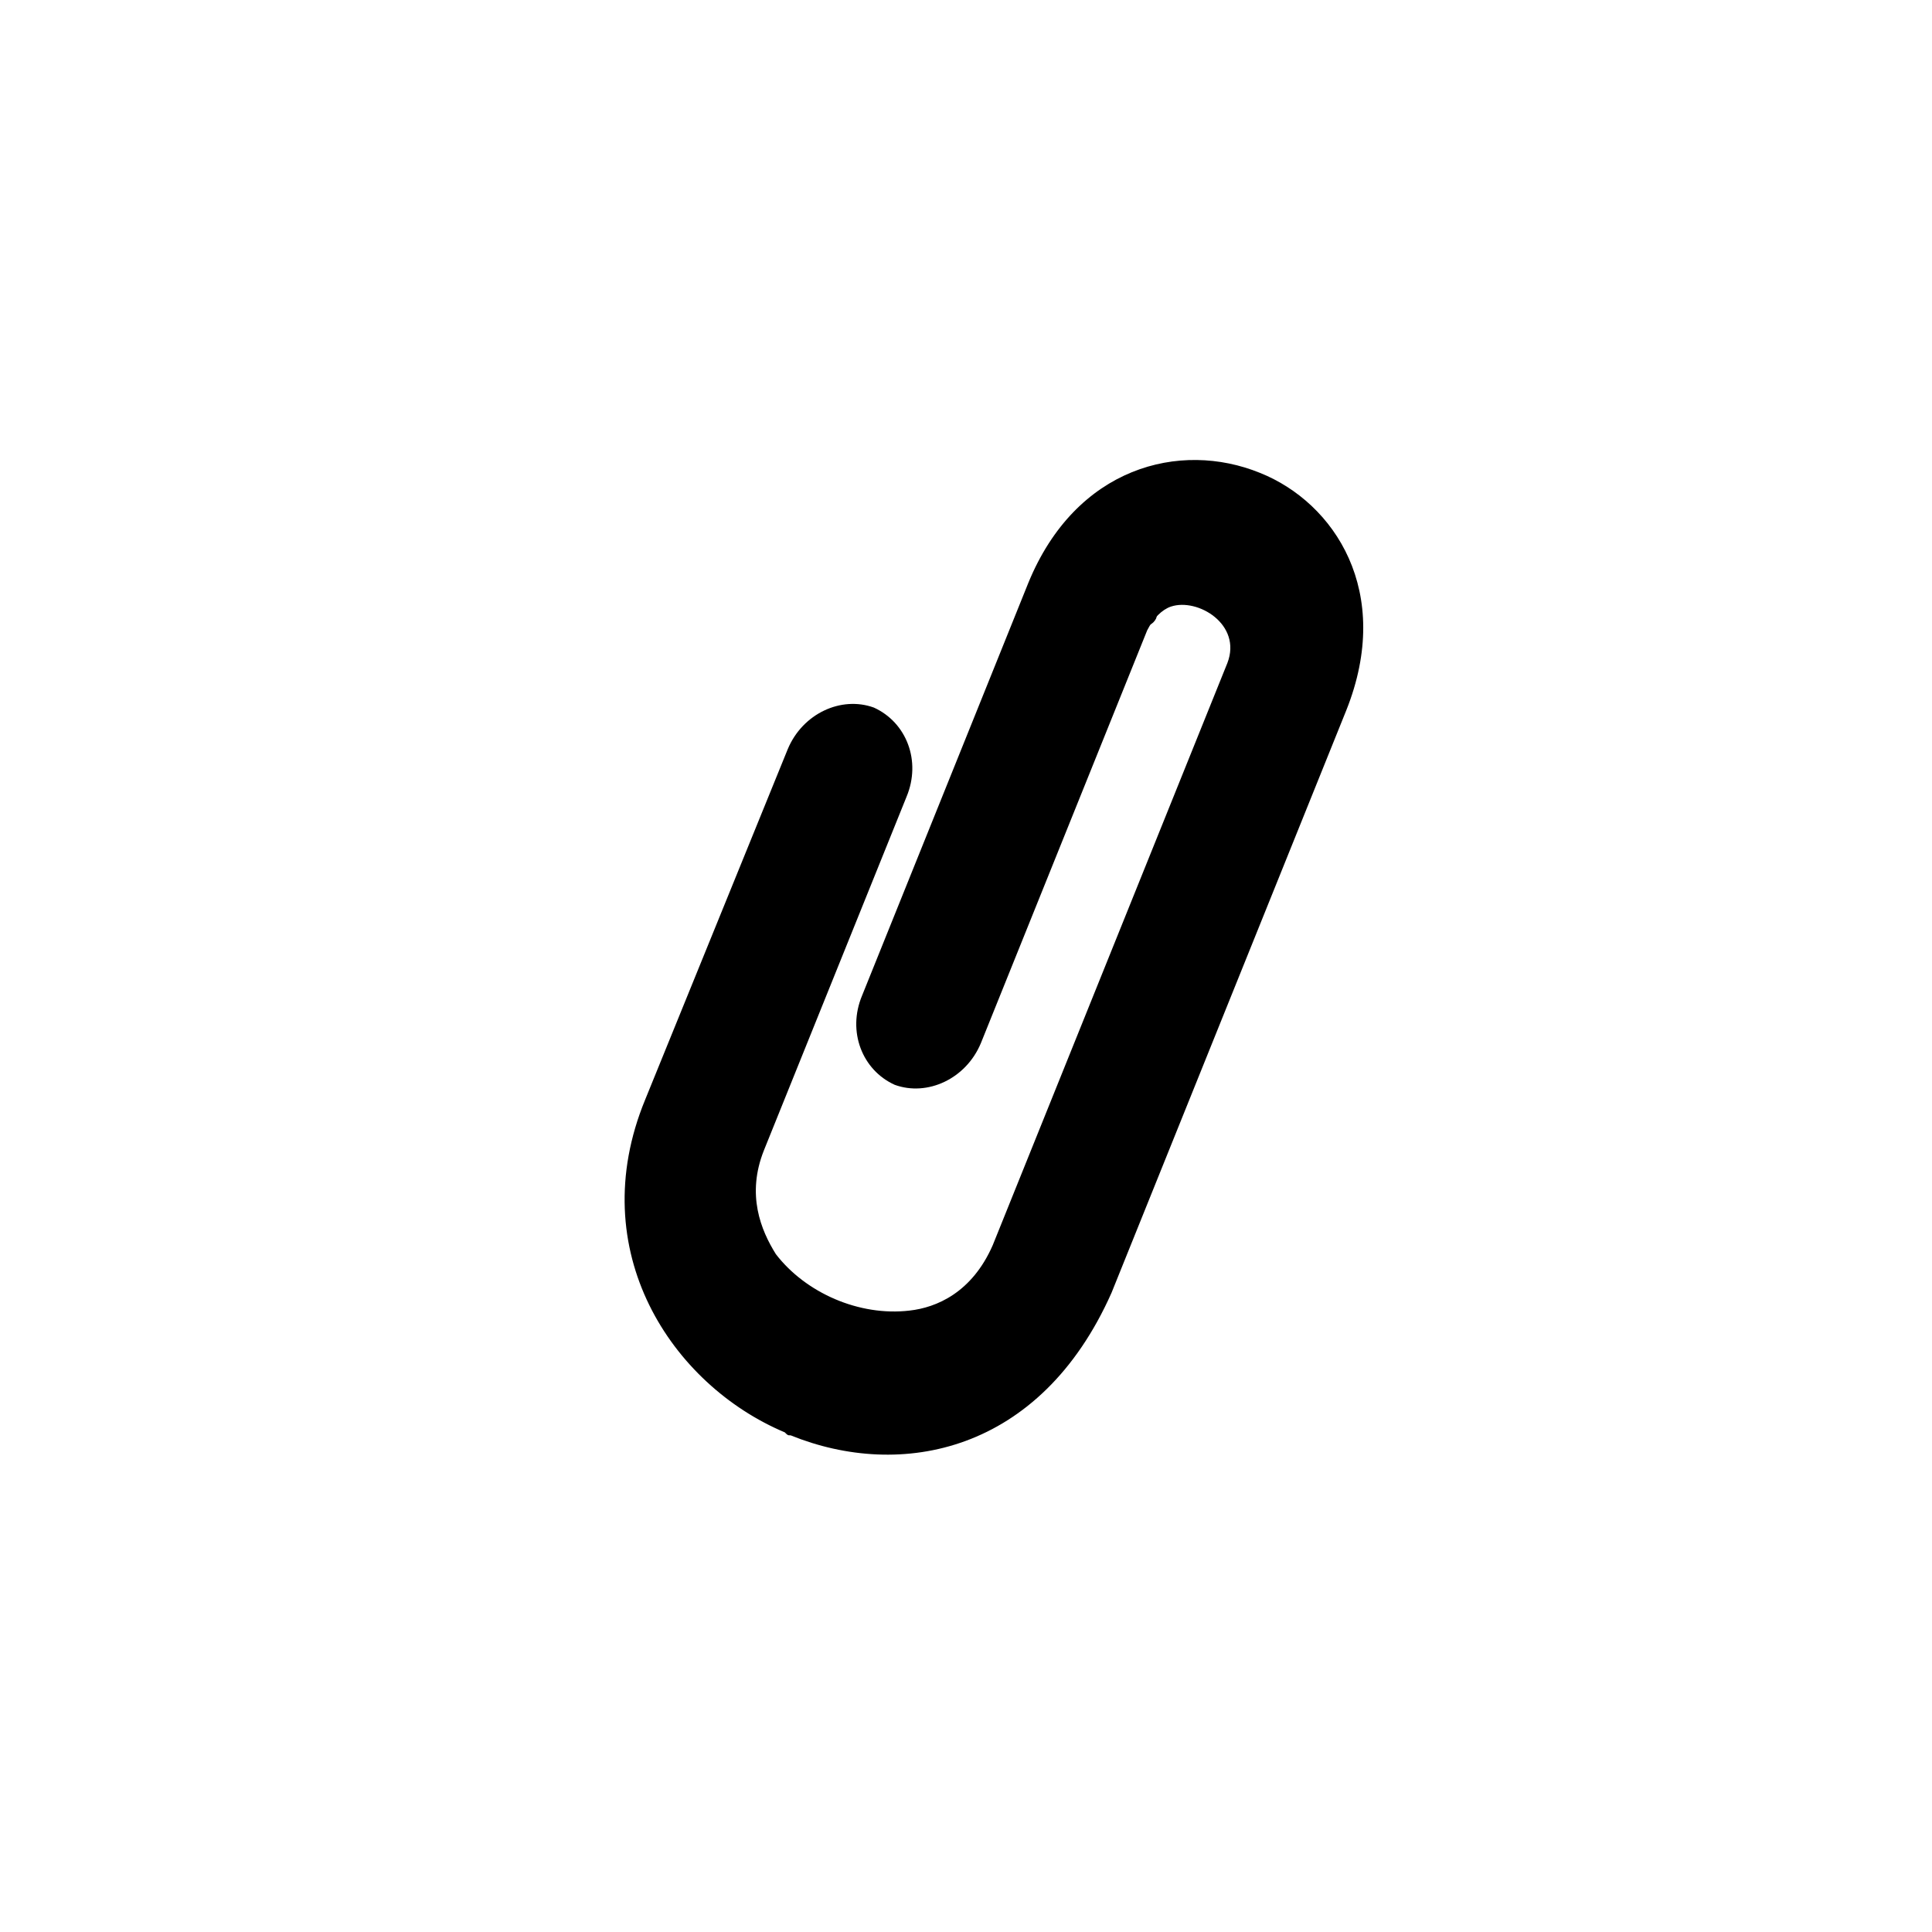
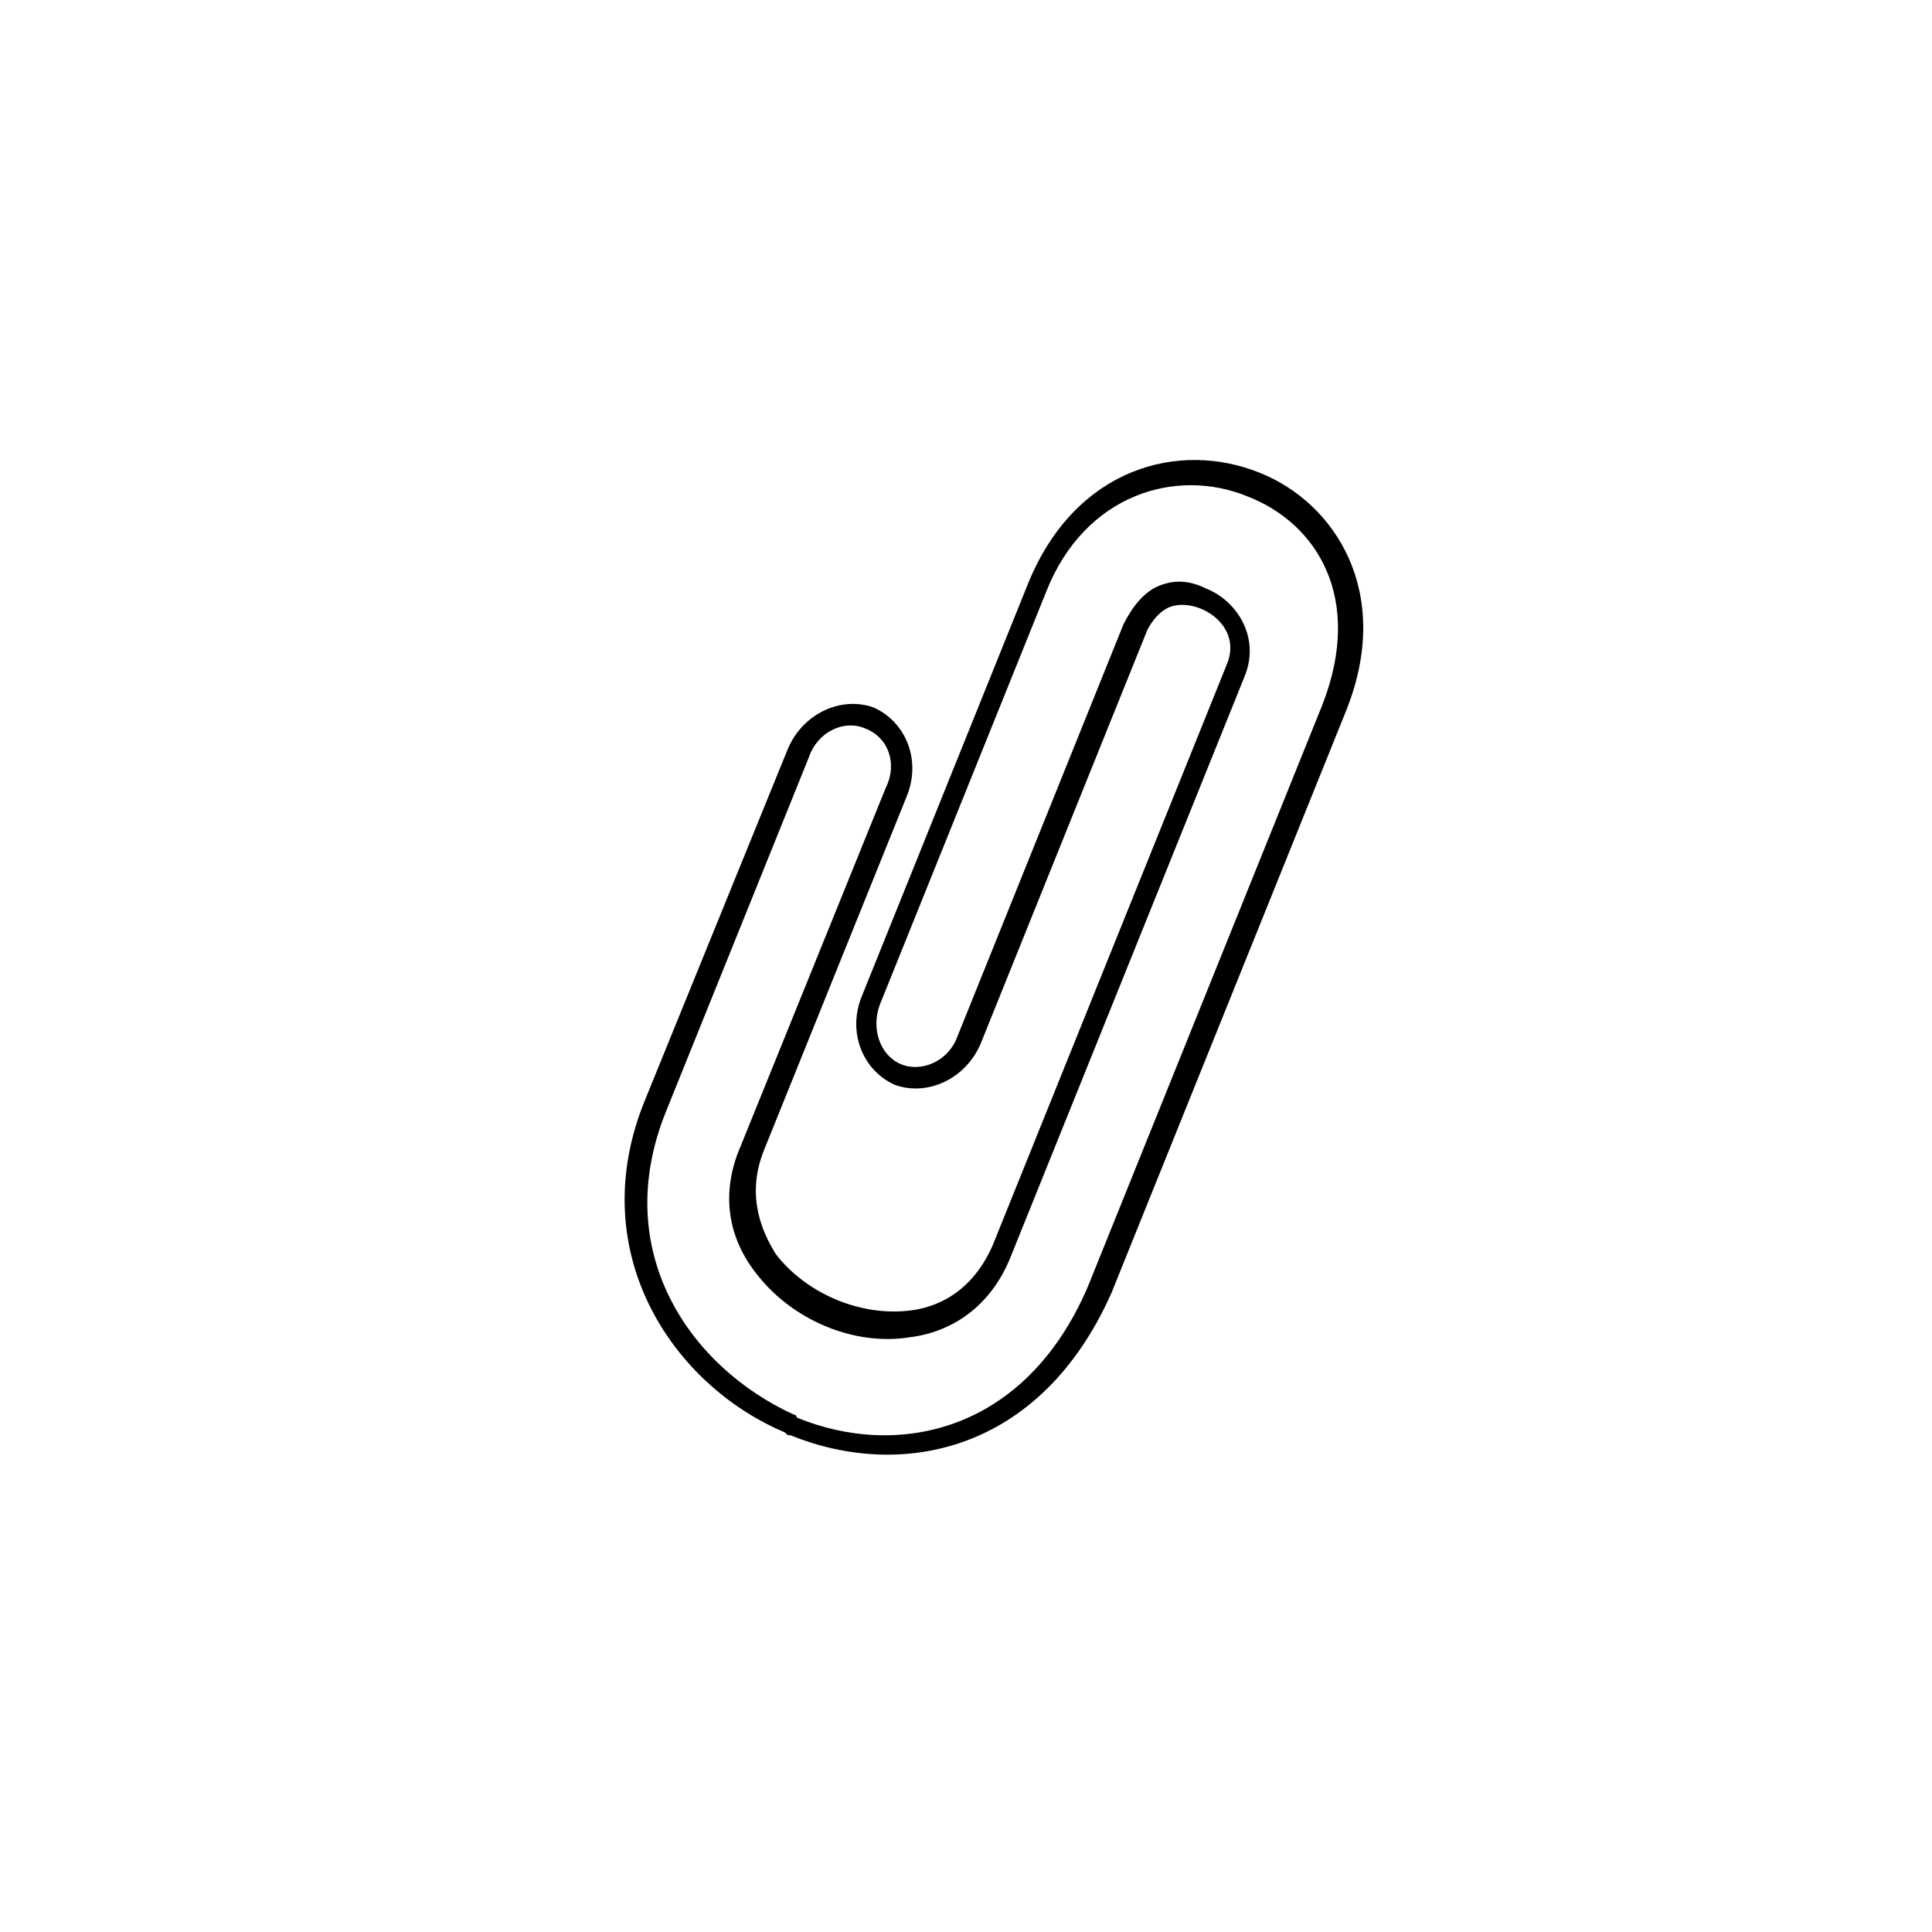
<svg xmlns="http://www.w3.org/2000/svg" fill="#000000" width="800px" height="800px" version="1.1" viewBox="144 144 512 512">
  <g>
-     <path d="m476.36 322.07c-1.574-0.789-2.363-2.363-1.574-3.938 3.938-10.234-9.445-18.895-18.105-16.531-3.148 0.789-5.512 3.148-6.297 6.297-0.789 1.574-2.363 2.363-3.938 1.574-1.574-0.789-2.363-2.363-1.574-3.938 2.363-4.723 5.512-8.66 10.234-10.234 3.938-1.574 8.66-0.789 13.383 0.789 8.66 3.938 15.742 13.383 11.809 23.617 0 2.363-2.363 3.148-3.938 2.363z" />
-     <path d="m498.4 331.51-62.188 154.29c-37 82.656-148.78 25.977-118.08-48.805l37.785-93.676c3.148-7.871 11.809-11.809 18.895-9.445 7.086 3.148 10.234 11.809 7.086 19.68l-37.785 93.676c-16.531 38.574 49.594 67.699 66.125 26.766l62.188-154.29c6.297-16.531-19.68-28.34-26.766-11.02l-44.082 109.42c-3.148 7.871-11.809 11.809-18.895 9.445-7.086-3.148-10.234-11.809-7.086-19.68l44.082-109.42c22.832-55.895 102.34-26.77 78.723 33.059z" />
    <path d="m353.55 524.38c-0.789 0-0.789 0-1.574-0.789-29.914-12.594-53.531-48.02-37-88.168l37.785-92.887c3.938-9.445 14.168-14.168 22.828-11.02 8.66 3.938 12.594 14.168 8.66 23.617l-37.785 93.676c-4.723 11.809-0.789 21.254 3.148 27.551 7.871 10.234 22.043 16.531 35.426 14.957 7.086-0.789 16.531-4.723 22.043-17.32l62.188-154.29c3.938-10.234-7.871-17.32-14.957-14.957-2.363 0.789-4.723 3.148-6.297 6.297l-44.082 109.42c-3.938 9.445-14.168 14.168-22.828 11.02-8.66-3.938-12.594-14.168-8.66-23.617l44.082-109.42c12.594-30.699 40.148-37.785 61.402-29.125 19.68 7.871 35.426 31.488 22.828 62.977l-62.191 154.3c-18.891 42.512-55.891 49.594-85.016 37.785zm19.68-187.35c-5.512-2.363-12.594 0.789-14.957 7.871l-37.785 93.676c-14.957 37 6.297 67.699 33.852 80.293 0 0 0.789 0 0.789 0.789 26.766 11.02 60.613 3.938 77.145-34.637l62.188-154.29c11.02-28.34-1.574-48.02-19.68-55.105-18.895-7.871-43.297-0.789-53.531 25.191l-44.082 109.42c-2.363 6.297 0 13.383 5.512 15.742 5.512 2.363 12.594-0.789 14.957-7.086l44.082-109.42c2.363-4.723 5.512-8.66 9.445-10.234 3.938-1.574 7.871-1.574 12.594 0.789 7.871 3.148 14.168 12.594 10.234 22.828l-62.188 154.29c-4.723 11.809-14.168 19.68-26.766 21.254-14.957 2.363-31.488-4.723-40.934-17.32-7.871-10.234-8.66-22.043-3.938-33.062l38.57-95.246c3.152-6.297 0.789-13.383-5.508-15.742z" />
  </g>
</svg>